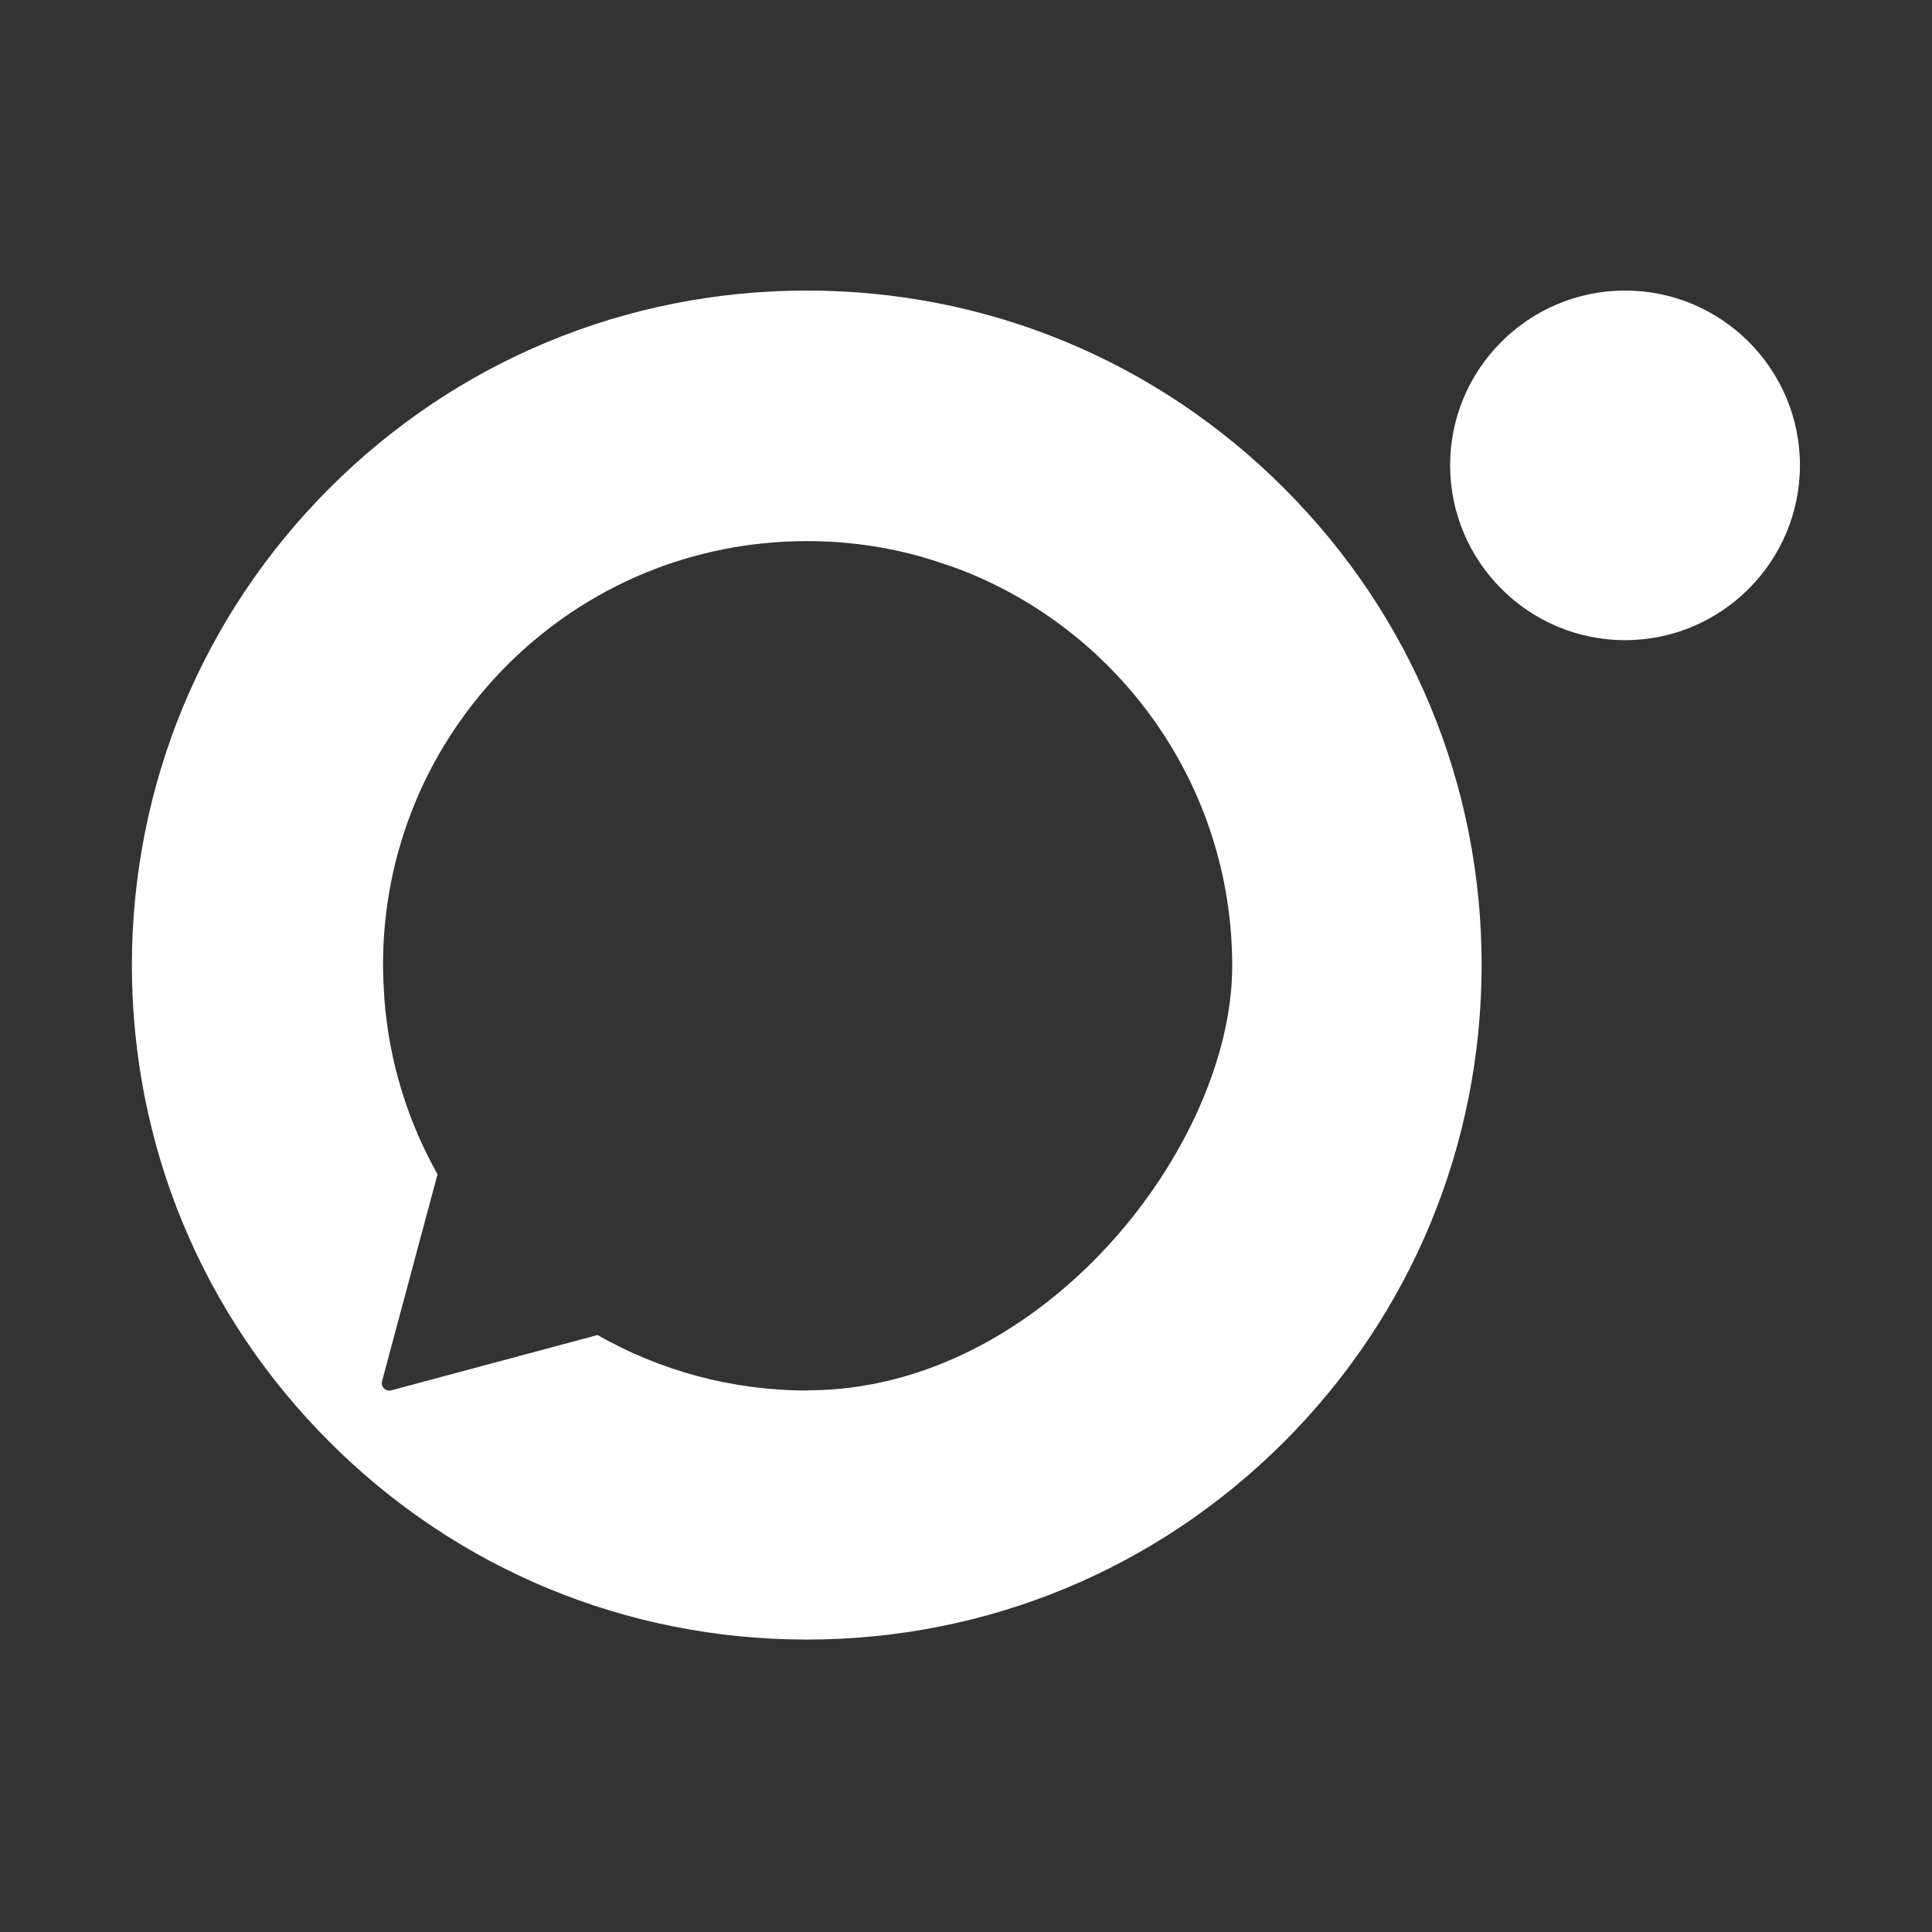
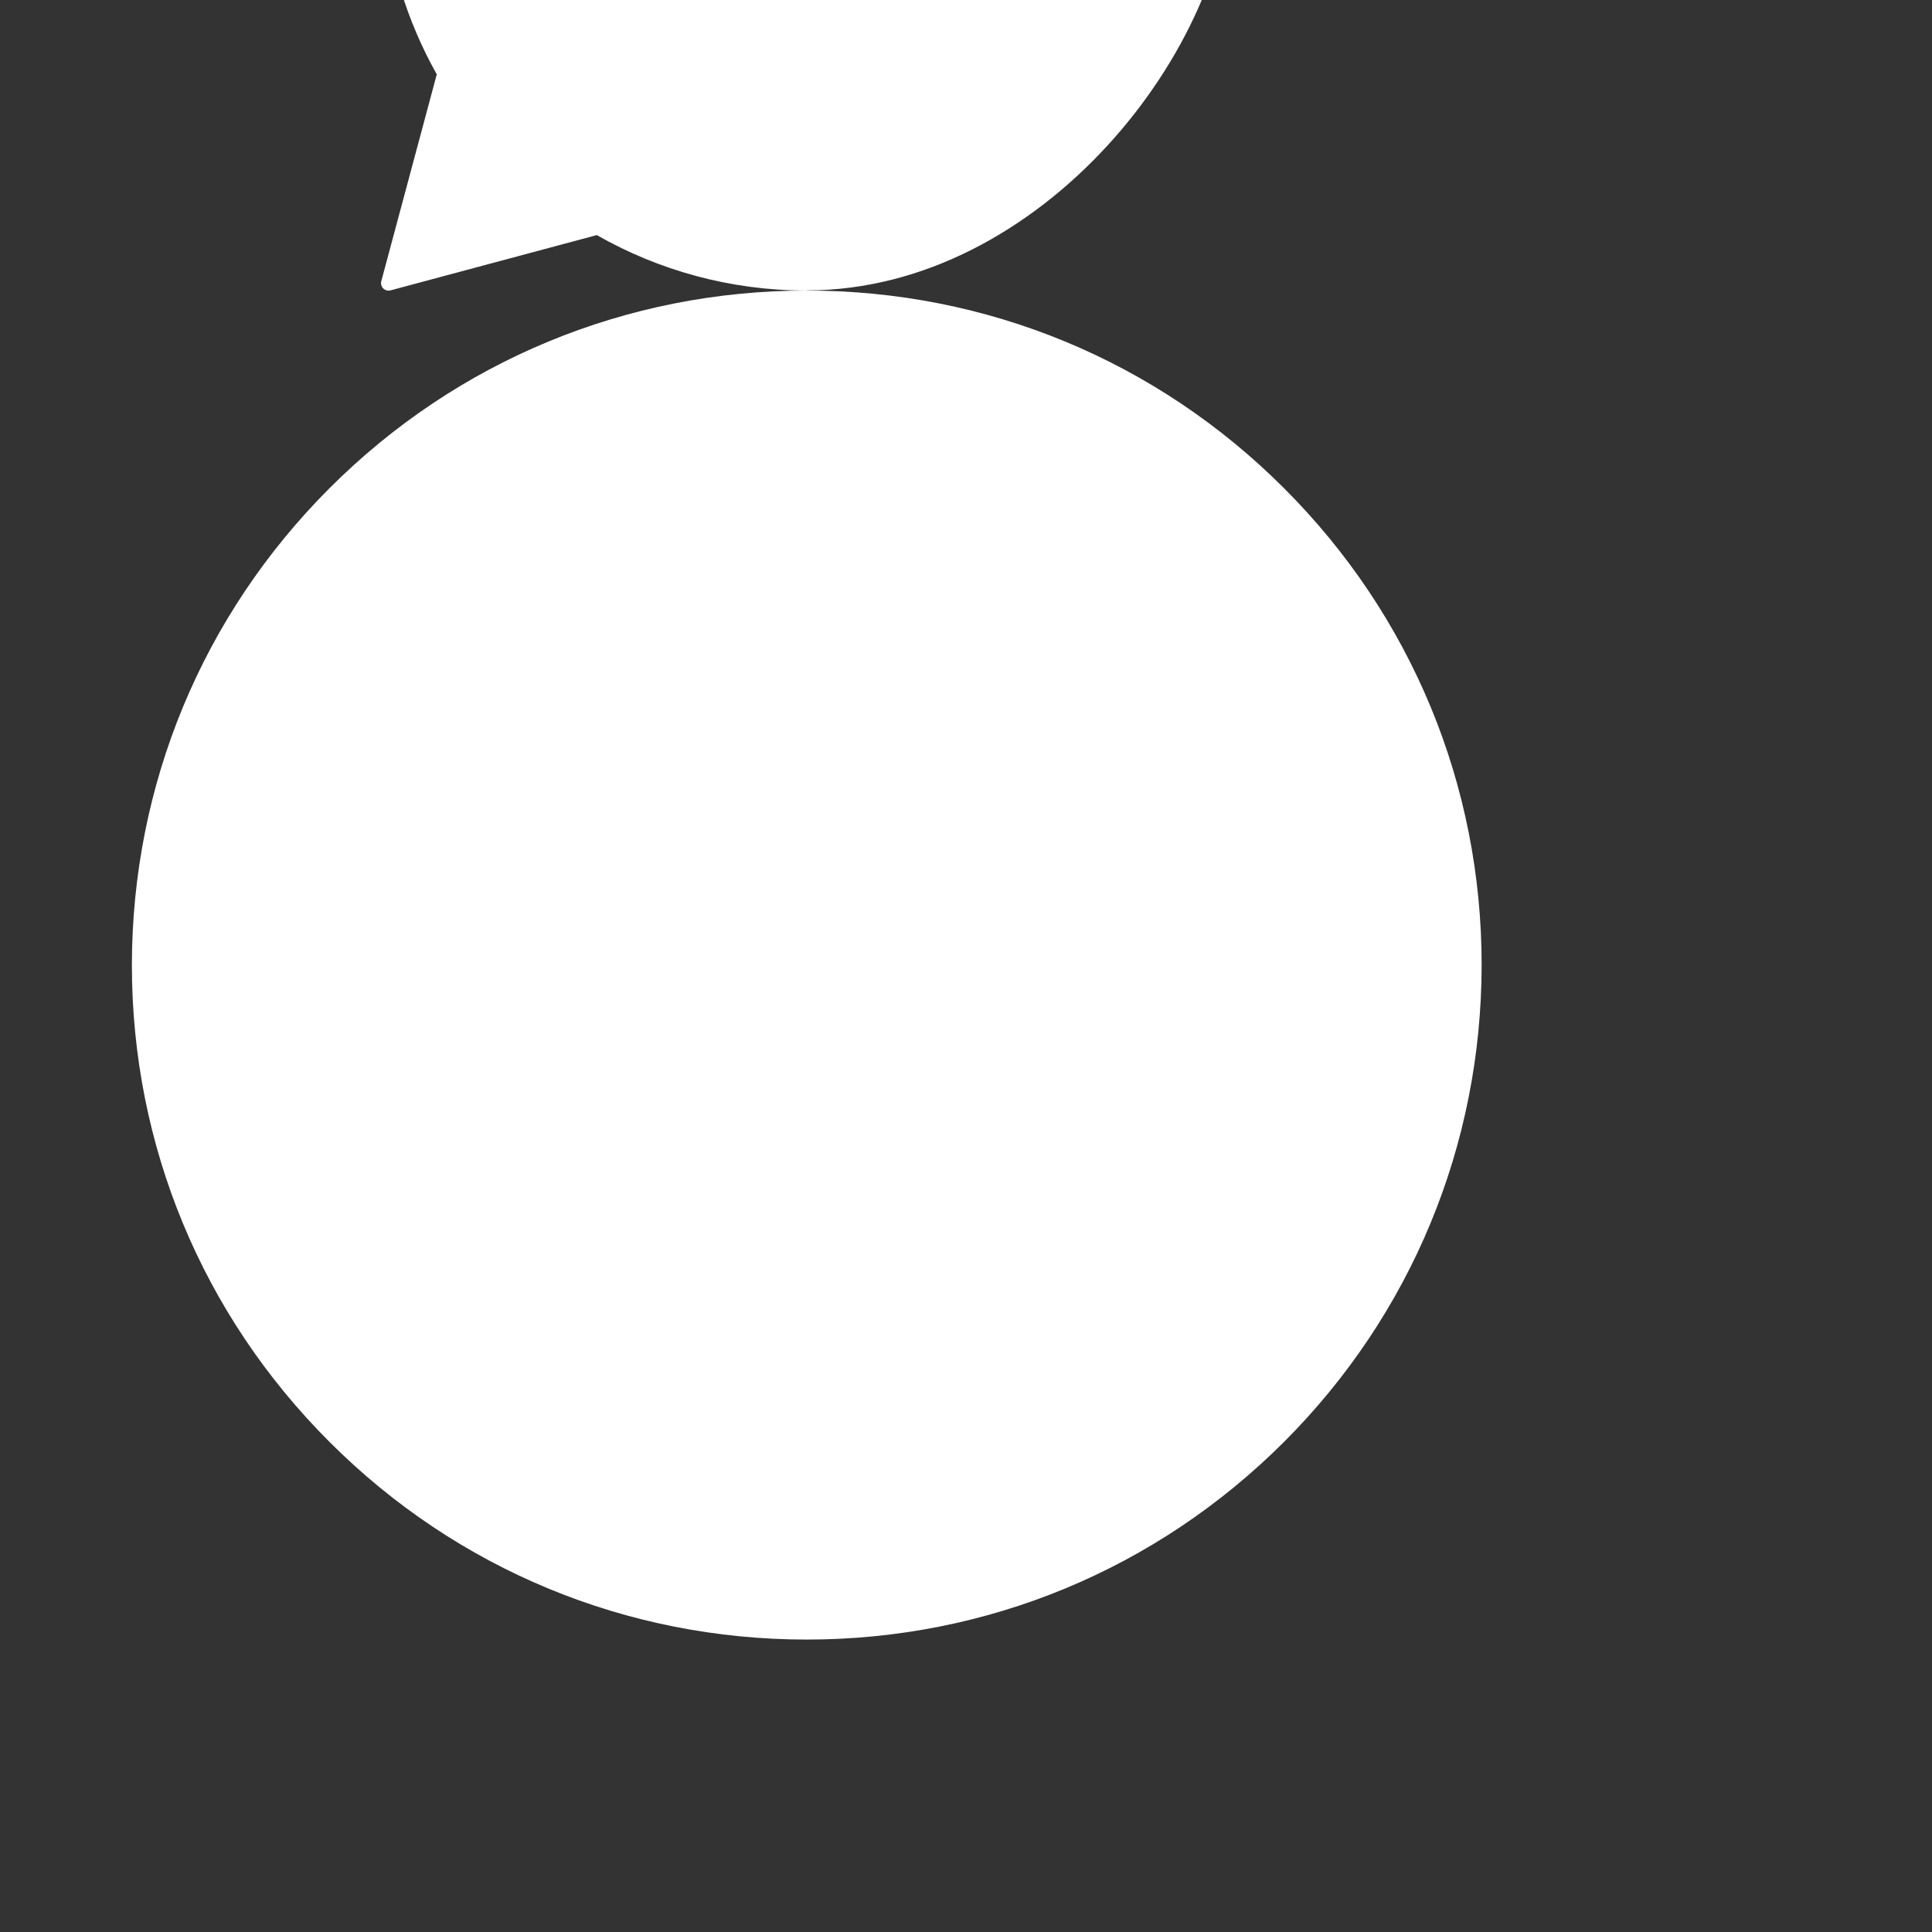
<svg xmlns="http://www.w3.org/2000/svg" version="1.1" viewBox="0 0 1024 1024">
  <rect x="0" y="0" width="1024" height="1024" fill="#333333" stroke="none" />
  <defs>
    <style>
      .cls-1 {
        display: none;
      }

      .cls-1, .cls-2 {
        fill: none;
      }

      .cls-3 {
        fill: #fff;
      }

      .cls-3, .cls-2 {
        fill-rule: evenodd;
      }
    </style>
  </defs>
  <g>
    <g id="Layer_1">
      <rect class="cls-1" width="1024" height="1024" />
-       <rect class="cls-1" x="70" y="154" width="884" height="715" />
      <g>
-         <path class="cls-3" d="M861.3,154c-51.1,0-92.7,41.5-92.7,92.6s41.6,92.7,92.7,92.7,92.7-41.6,92.7-92.7-41.6-92.6-92.7-92.6Z" />
-         <path class="cls-3" d="M427.6,154c-95.5,0-185.4,37.2-252.9,104.7-67.5,67.5-104.7,157.3-104.8,252.8,0,95.5,37.2,185.3,104.8,252.8,67.5,67.5,157.4,104.7,252.9,104.7,95.5,0,185.3-37.2,252.9-104.7,67.5-67.5,104.7-157.3,104.8-252.8,0-95.5-37.2-185.3-104.8-252.8-67.5-67.5-157.3-104.7-252.9-104.7ZM428,737c-40.5,0-78.5-10.7-111.3-29.4l-109.3,29.3c-3,.8-5.7-1.9-4.9-4.9l29.4-109.6c-15.7-27.9-25.7-59.6-28.2-93.3,0-.6,0-1.2-.1-1.8,0-.6,0-1.1-.1-1.7-.3-4.7-.5-9.4-.5-14.2,0-59.9,23.4-116.3,65.8-158.9,42.5-42.4,98.9-65.7,158.9-65.7,21.2,0,41.9,2.9,61.7,8.6.3,0,.6.2.9.3,1.4.4,2.7.8,4,1.2.7.2,1.4.4,2.1.7.9.3,1.9.6,2.8.9,1.1.4,2.2.7,3.3,1.1.5.2,1,.4,1.5.5,1.5.5,3,1.1,4.5,1.7,0,0,.1,0,.2,0,84.4,32.4,144.4,114.3,144.4,210.1s-100.7,225-225,225Z" />
+         <path class="cls-3" d="M427.6,154c-95.5,0-185.4,37.2-252.9,104.7-67.5,67.5-104.7,157.3-104.8,252.8,0,95.5,37.2,185.3,104.8,252.8,67.5,67.5,157.4,104.7,252.9,104.7,95.5,0,185.3-37.2,252.9-104.7,67.5-67.5,104.7-157.3,104.8-252.8,0-95.5-37.2-185.3-104.8-252.8-67.5-67.5-157.3-104.7-252.9-104.7Zc-40.5,0-78.5-10.7-111.3-29.4l-109.3,29.3c-3,.8-5.7-1.9-4.9-4.9l29.4-109.6c-15.7-27.9-25.7-59.6-28.2-93.3,0-.6,0-1.2-.1-1.8,0-.6,0-1.1-.1-1.7-.3-4.7-.5-9.4-.5-14.2,0-59.9,23.4-116.3,65.8-158.9,42.5-42.4,98.9-65.7,158.9-65.7,21.2,0,41.9,2.9,61.7,8.6.3,0,.6.2.9.3,1.4.4,2.7.8,4,1.2.7.2,1.4.4,2.1.7.9.3,1.9.6,2.8.9,1.1.4,2.2.7,3.3,1.1.5.2,1,.4,1.5.5,1.5.5,3,1.1,4.5,1.7,0,0,.1,0,.2,0,84.4,32.4,144.4,114.3,144.4,210.1s-100.7,225-225,225Z" />
        <path class="cls-2" d="M427.7,736.1c59.9,0,116.4-23.4,158.9-65.8,42.4-42.5,65.8-98.9,65.8-158.8s-23.4-116.3-65.8-158.9c-22.6-22.5-49-39.6-77.9-50.7,0,0-.1,0-.2,0-1.5-.6-3-1.1-4.5-1.7-.5-.2-1-.4-1.5-.5-1.1-.4-2.2-.8-3.3-1.1-.9-.3-1.8-.6-2.8-.9-.7-.2-1.4-.4-2.1-.7-1.3-.4-2.7-.8-4-1.2-.3,0-.6-.2-.9-.3-19.5-5.5-40.1-8.5-61.3-8.5-124.3,0-225,100.7-225,225s.1,9.2.4,13.7c0,.6,0,1.1.1,1.7,0,.6,0,1.2.1,1.8,4.1,53.3,26.9,102.9,65.1,141.2,42.5,42.4,98.9,65.8,158.9,65.8Z" />
      </g>
    </g>
  </g>
</svg>